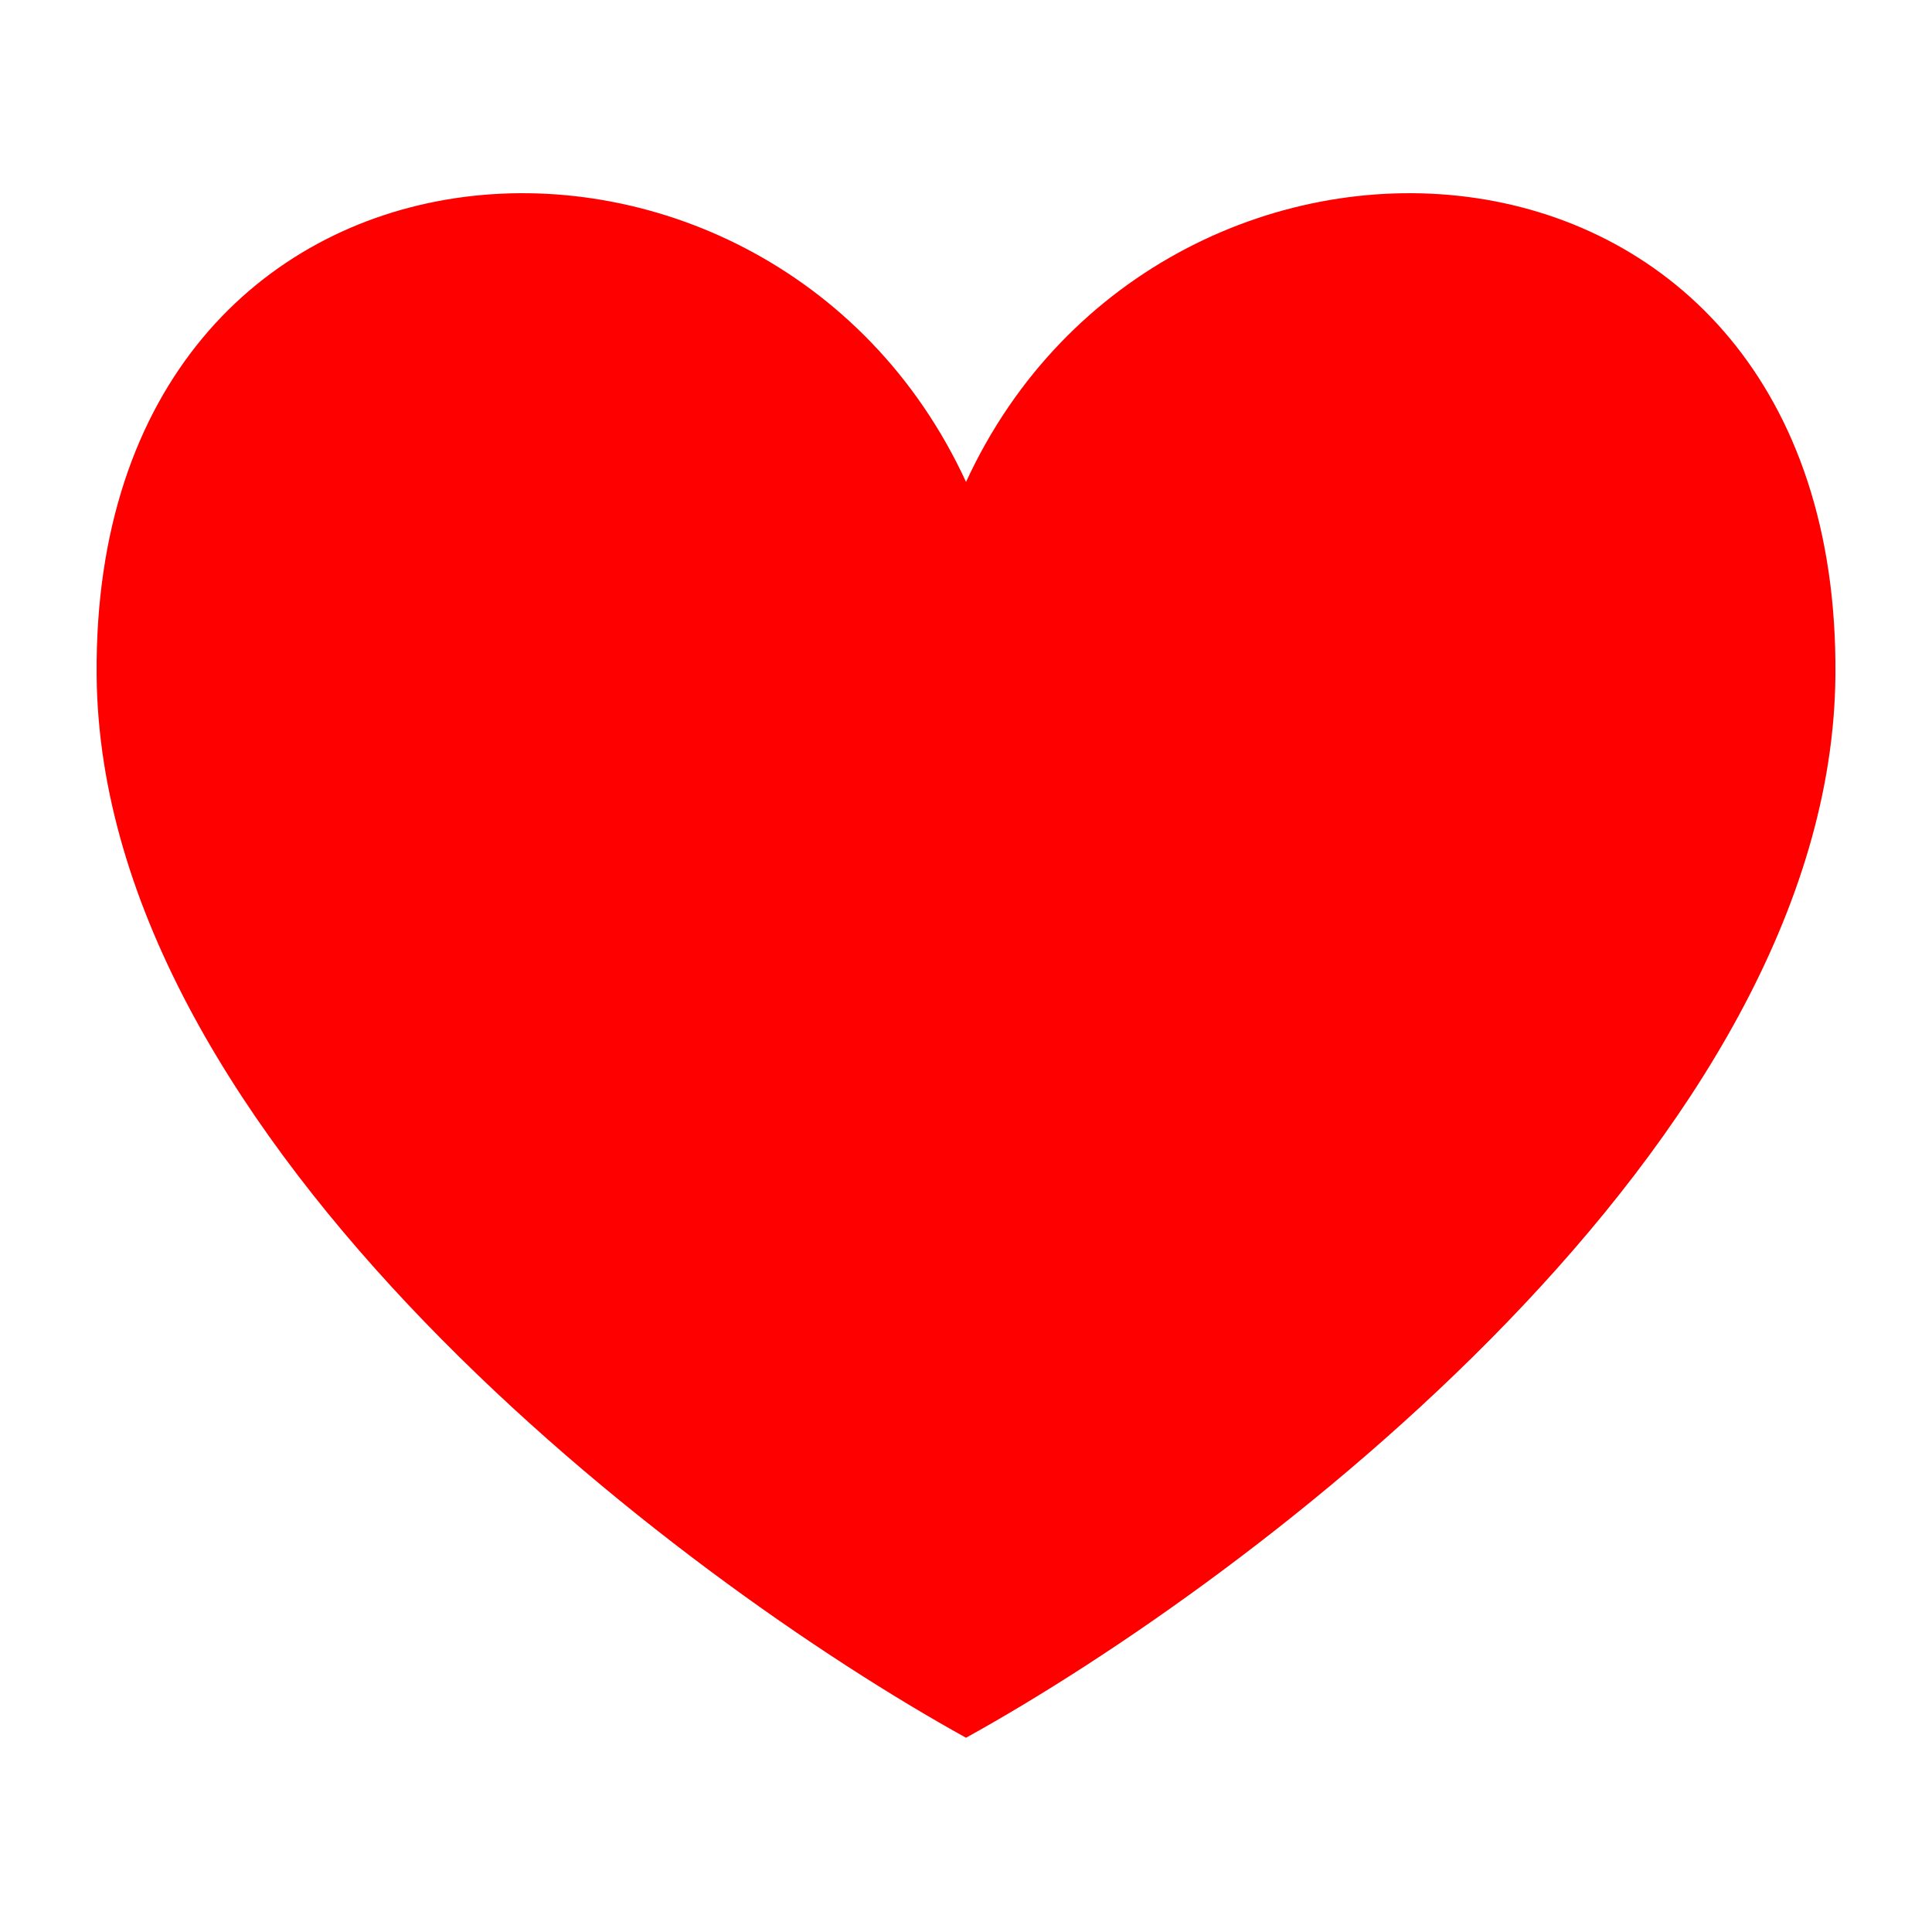
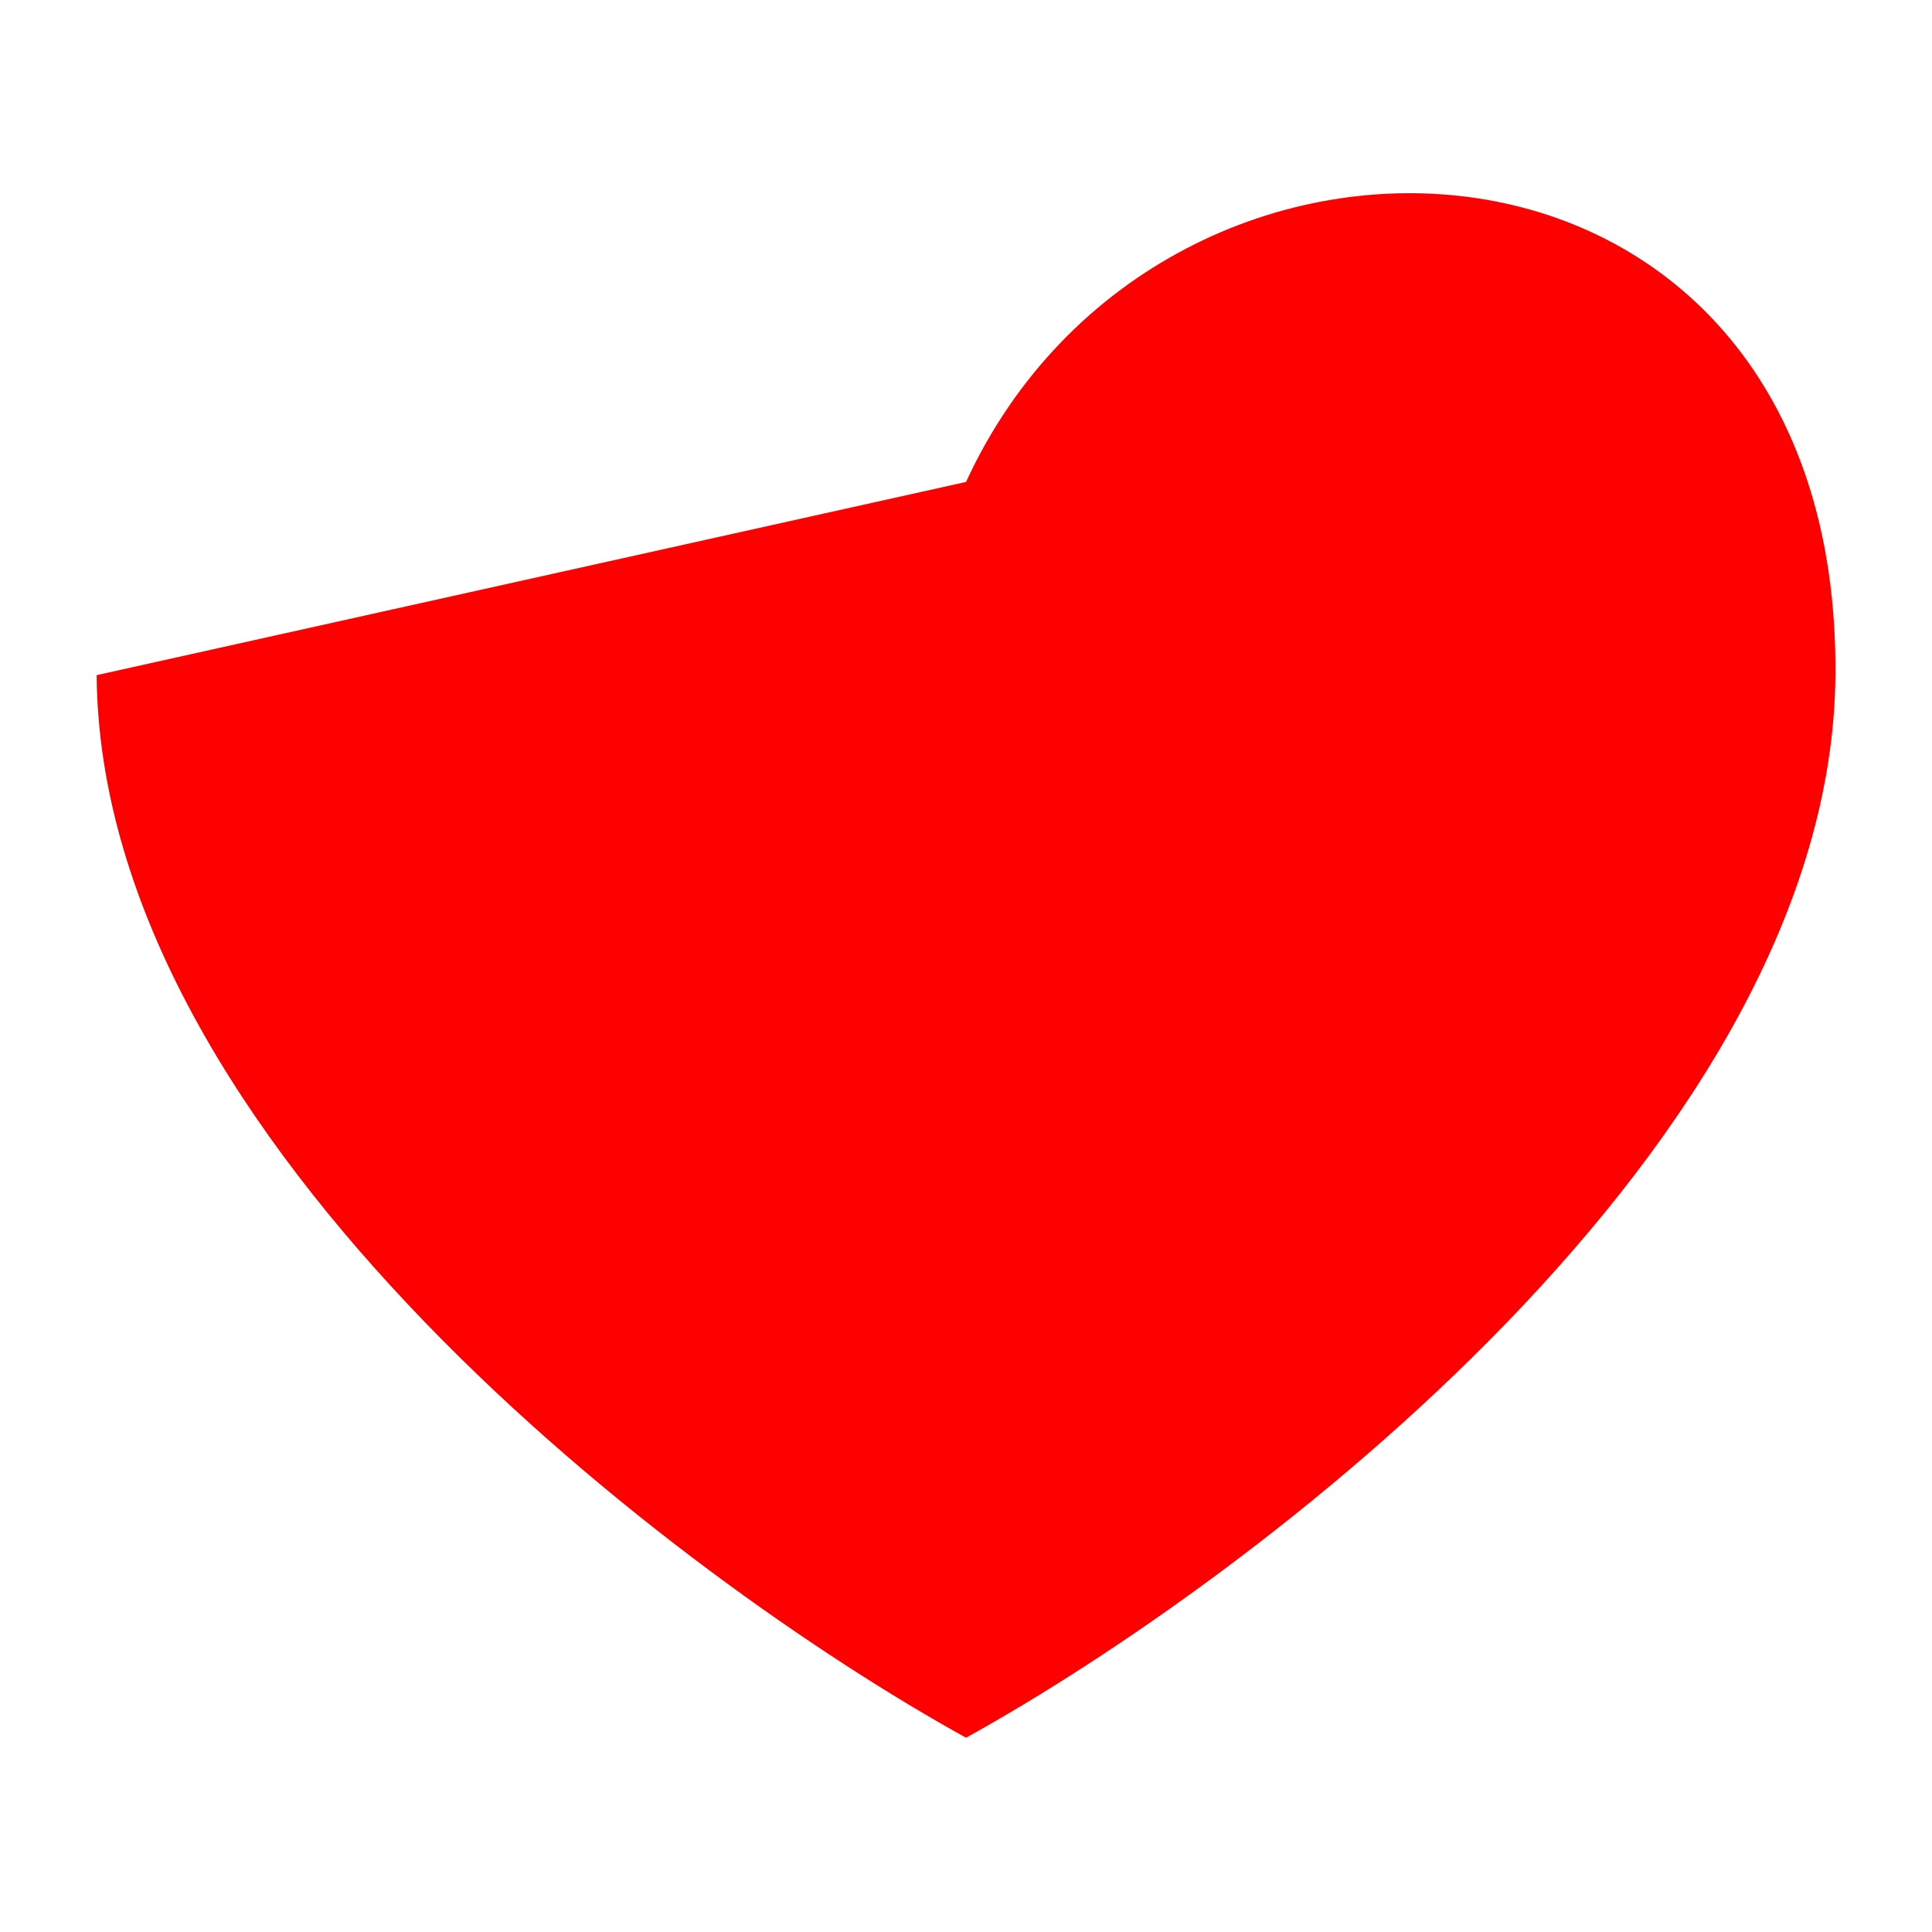
<svg xmlns="http://www.w3.org/2000/svg" width="200" height="200" viewBox="0 0 200 200" fill="none">
-   <path d="M10.003 69.891C10.403 118.291 70.169 163.391 100.003 179.891C129.836 163.391 189.603 118.291 190.003 69.891C190.503 9.391 120.503 5.391 100.003 49.891C79.503 5.391 9.503 9.391 10.003 69.891Z" fill="#FE0000" />
+   <path d="M10.003 69.891C10.403 118.291 70.169 163.391 100.003 179.891C129.836 163.391 189.603 118.291 190.003 69.891C190.503 9.391 120.503 5.391 100.003 49.891Z" fill="#FE0000" />
</svg>